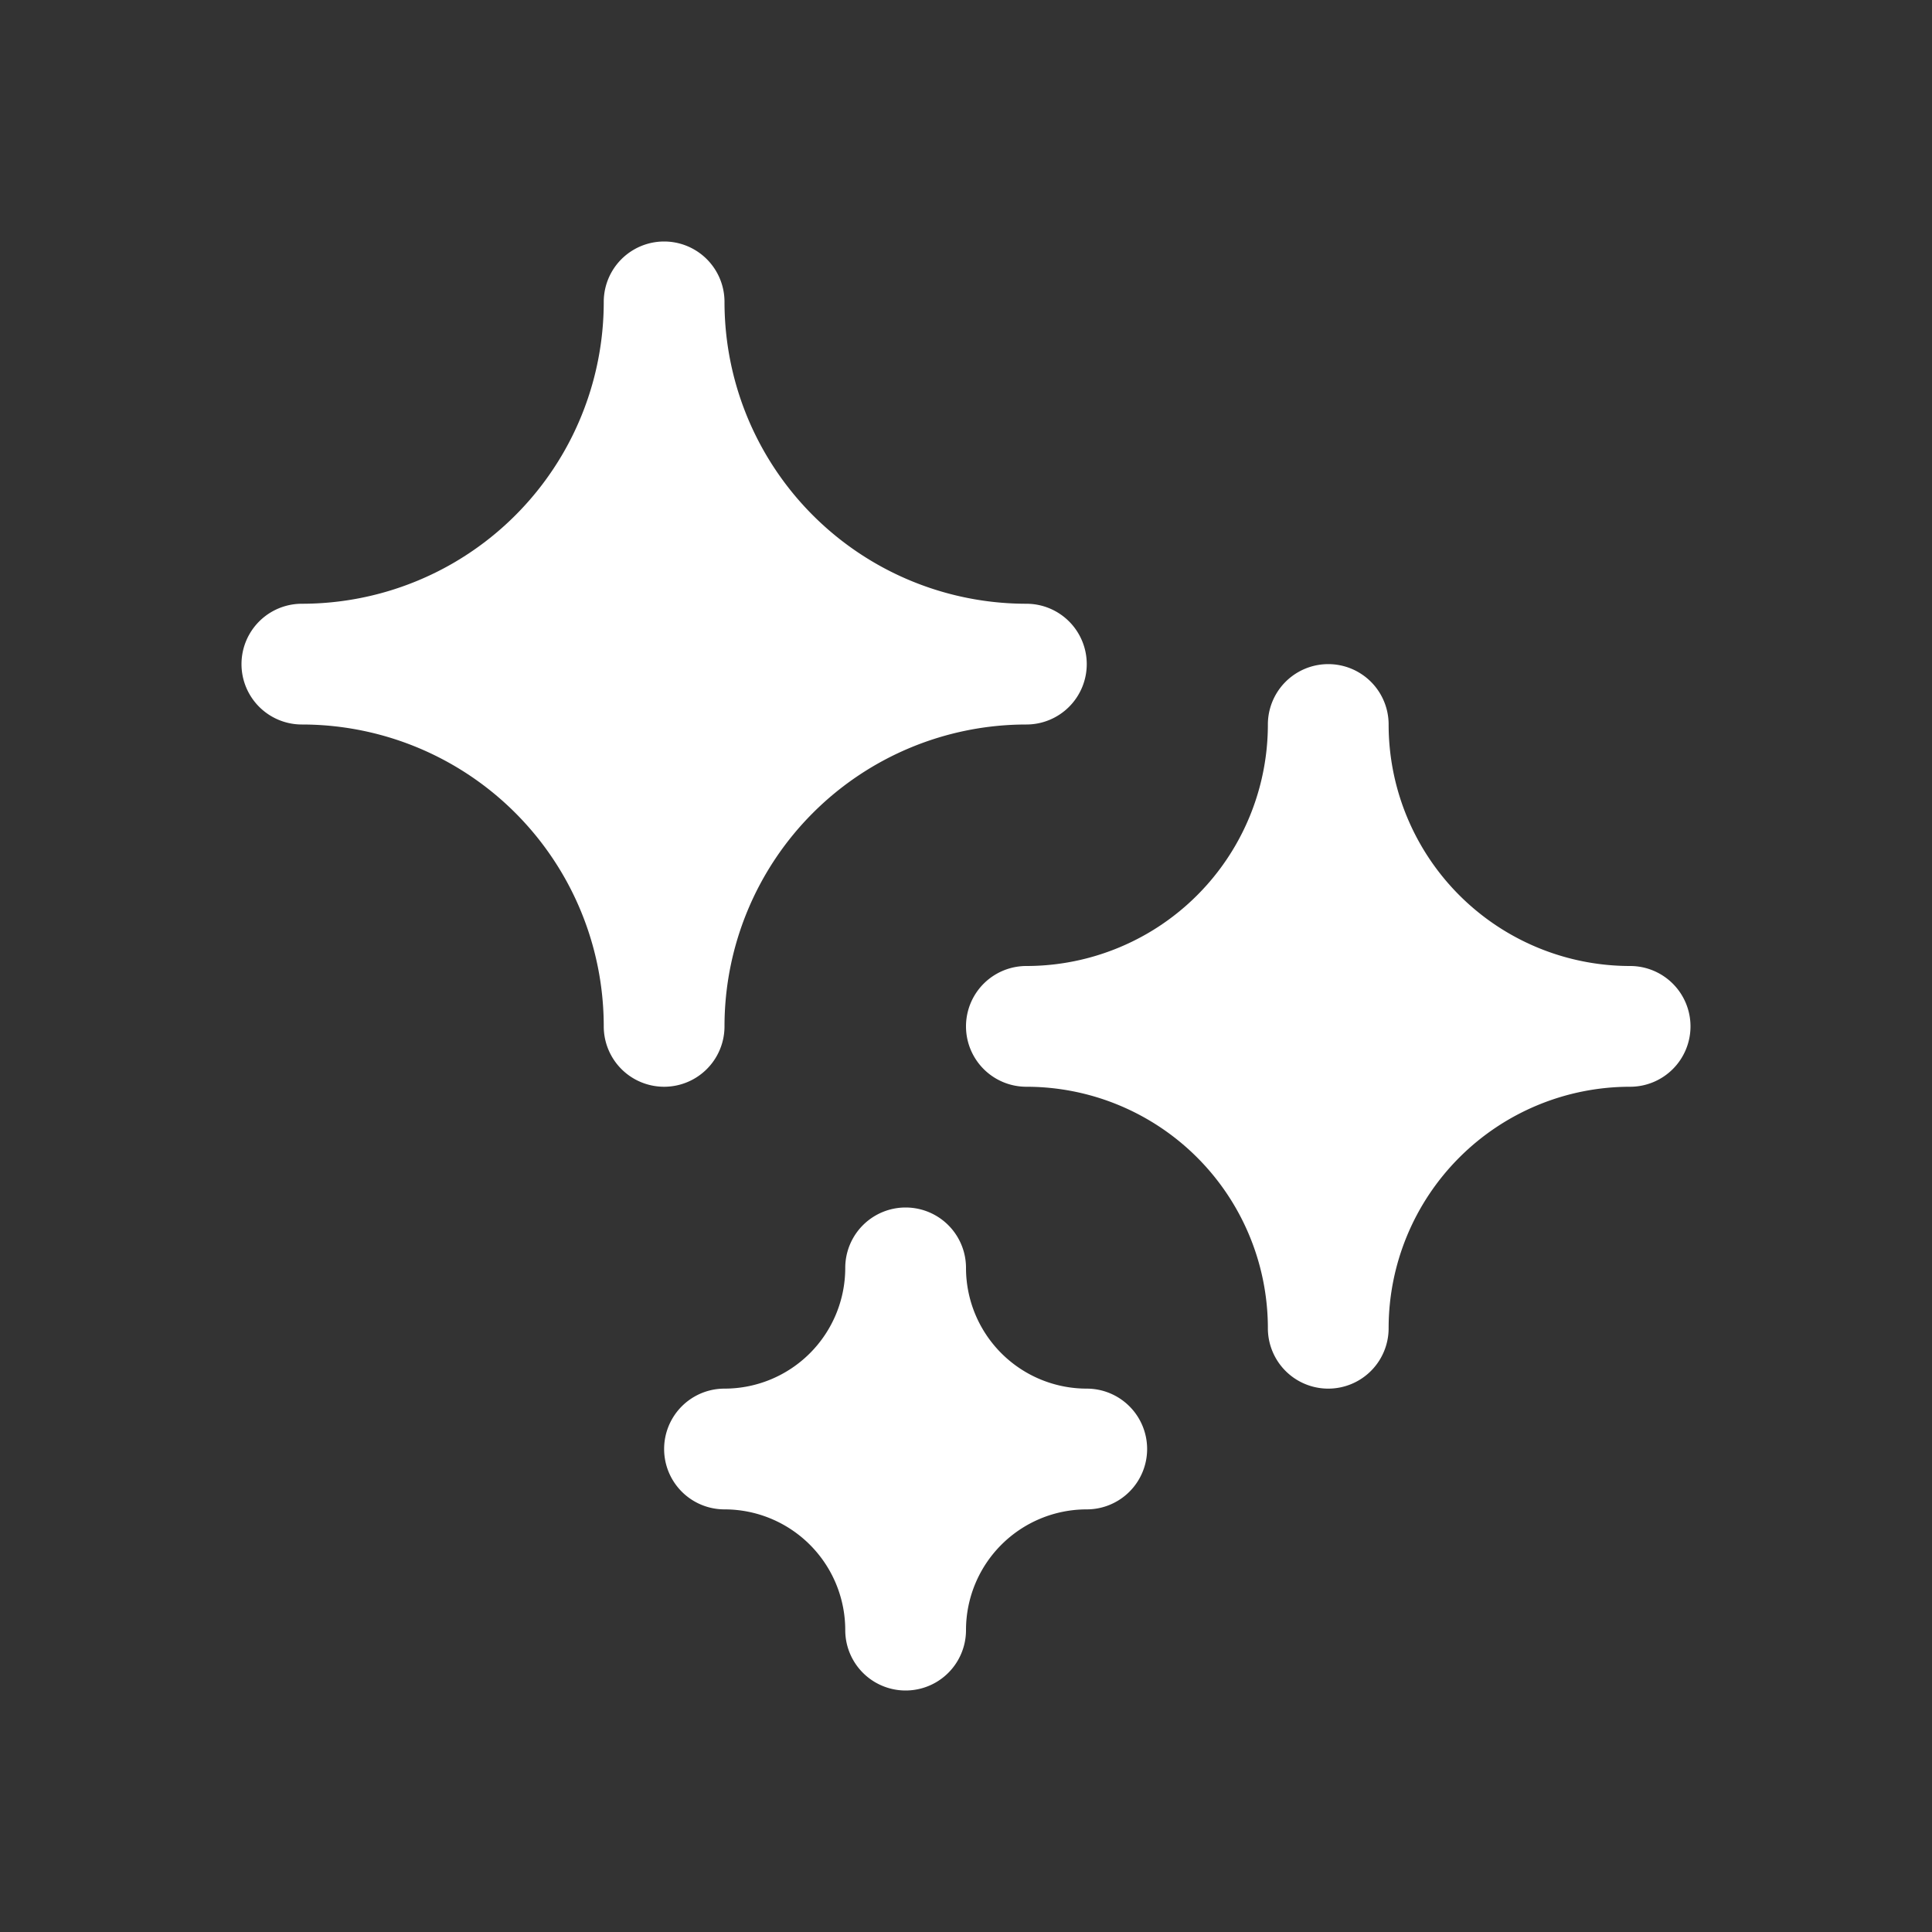
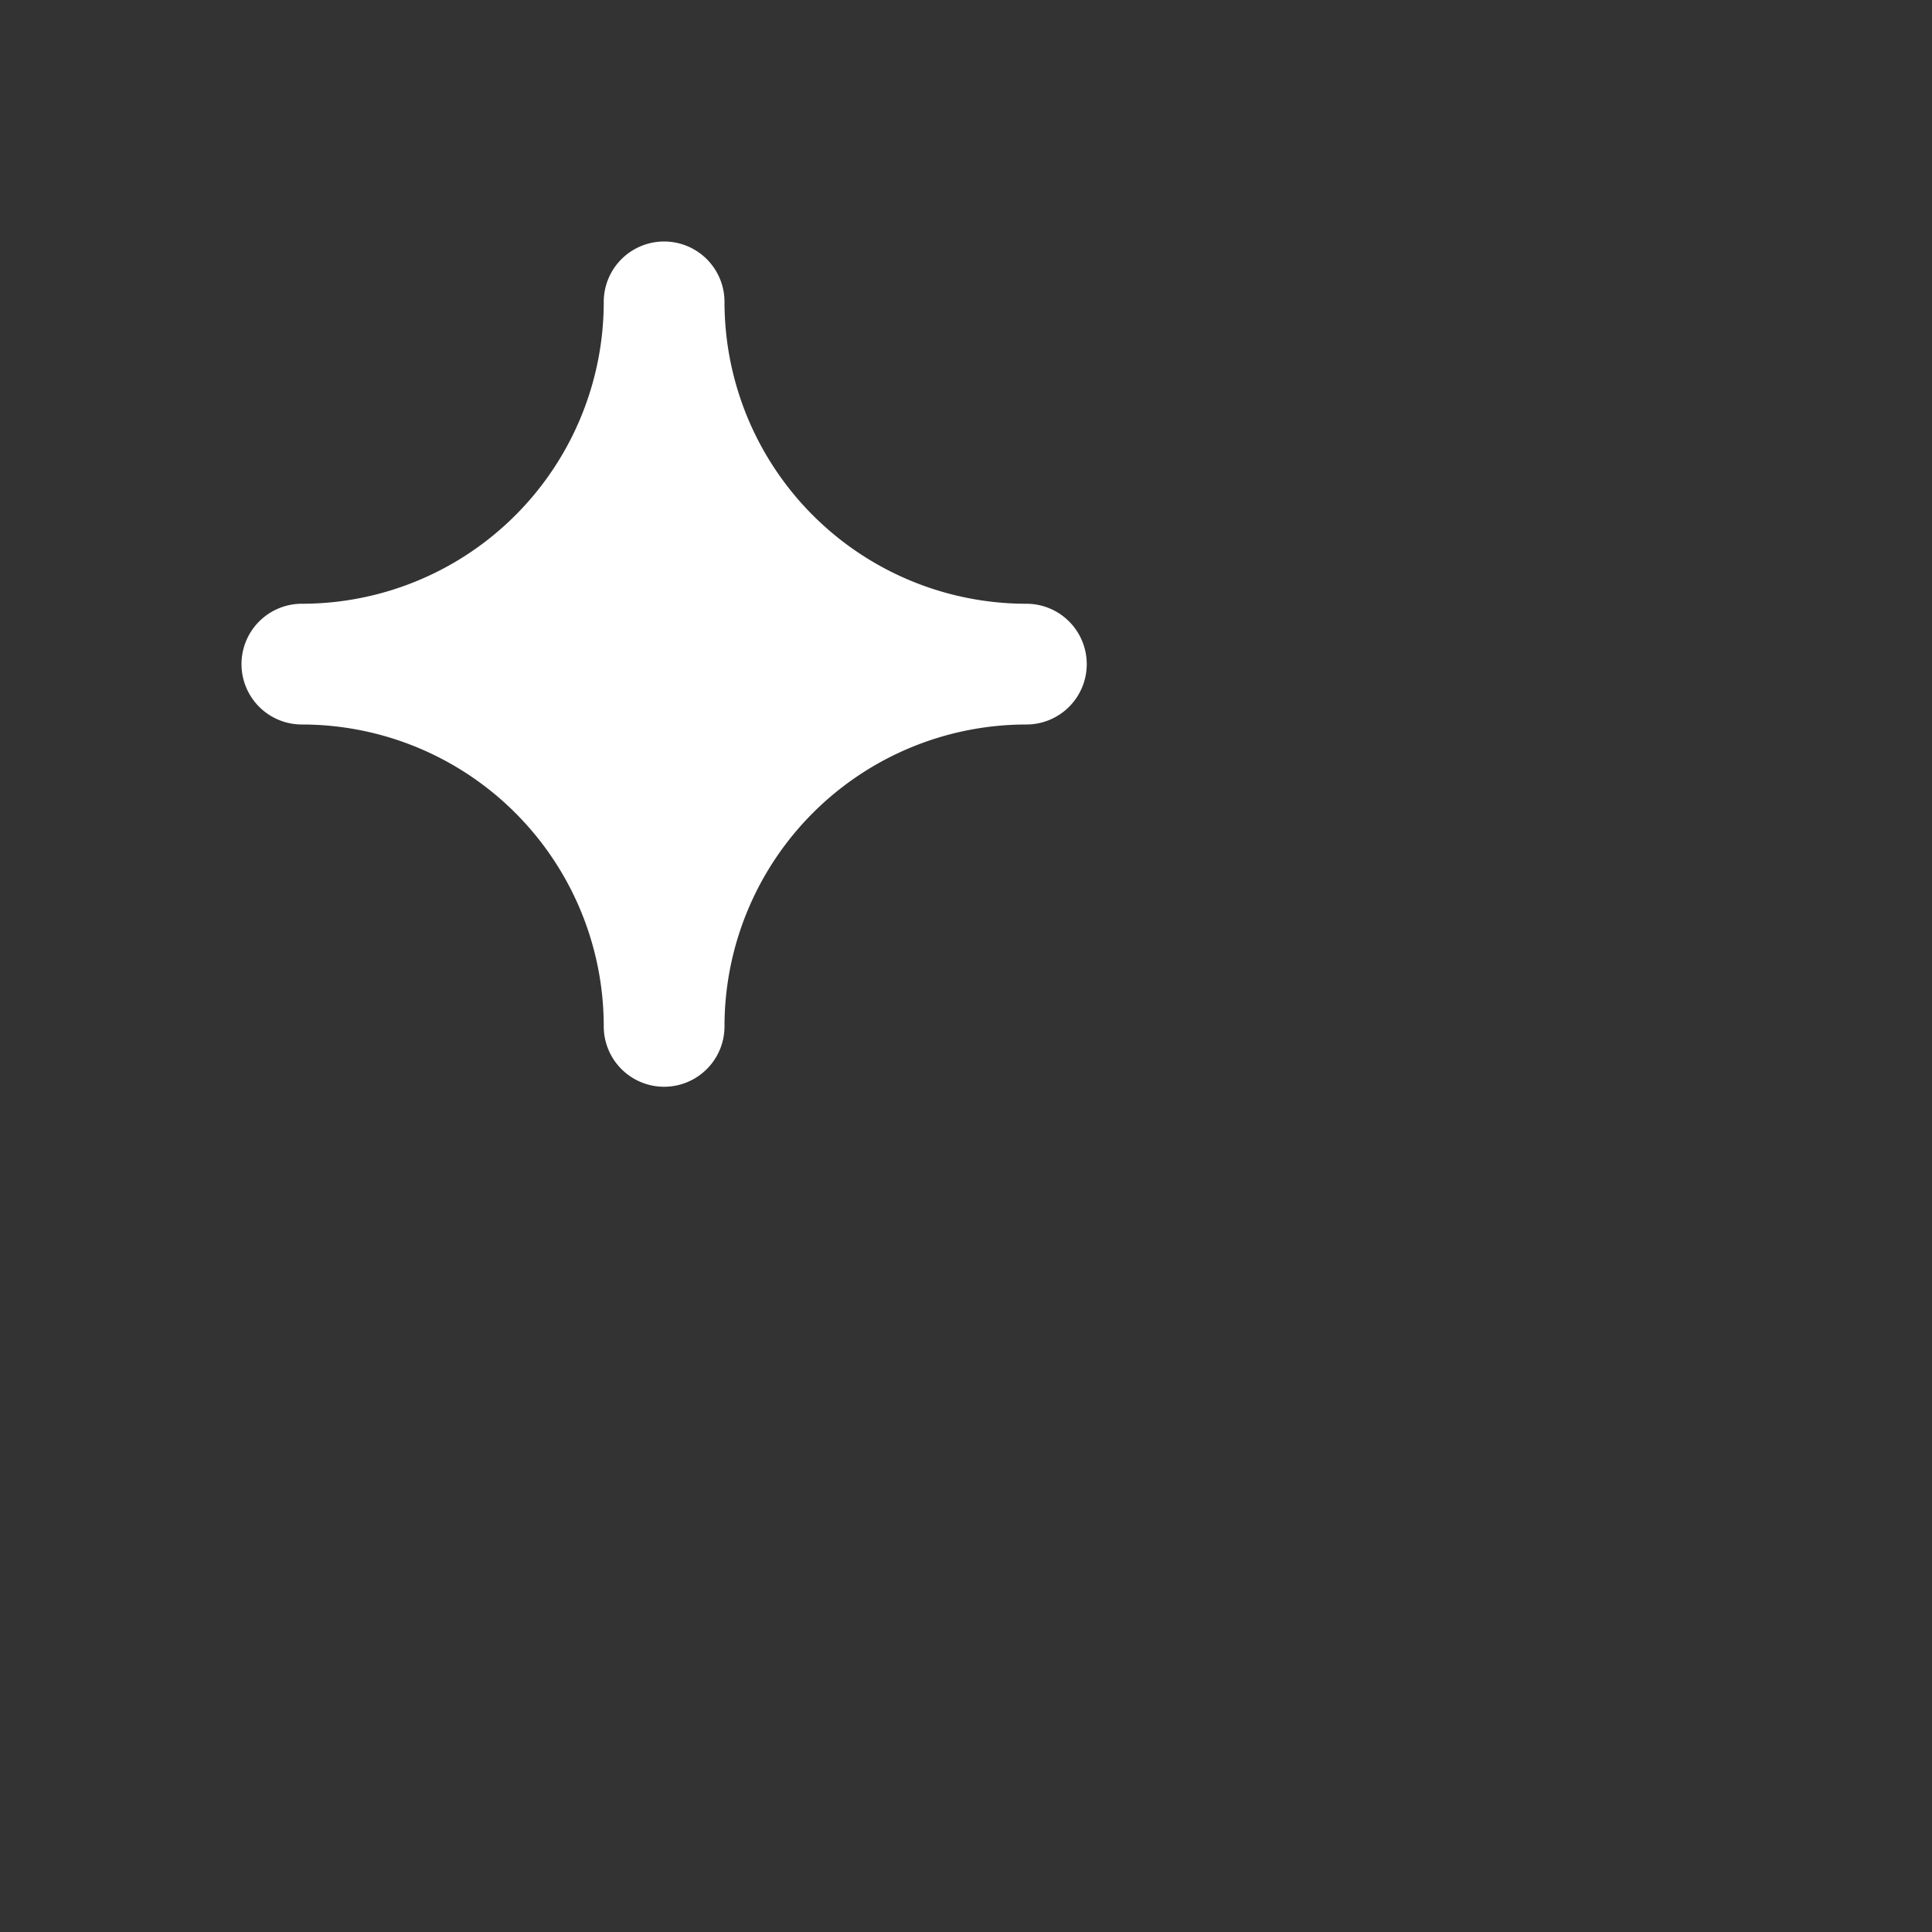
<svg xmlns="http://www.w3.org/2000/svg" fill="#ffffff" width="800px" height="800px" viewBox="0 0 32 32">
  <rect x="0" y="0" width="32" height="32" fill="#333333" stroke="none" />
  <title />
  <g data-name="Layer 2" id="Layer_2">
    <path d="M18,11a1,1,0,0,1-1,1,5,5,0,0,0-5,5,1,1,0,0,1-2,0,5,5,0,0,0-5-5,1,1,0,0,1,0-2,5,5,0,0,0,5-5,1,1,0,0,1,2,0,5,5,0,0,0,5,5A1,1,0,0,1,18,11Z" />
-     <path d="M19,24a1,1,0,0,1-1,1,2,2,0,0,0-2,2,1,1,0,0,1-2,0,2,2,0,0,0-2-2,1,1,0,0,1,0-2,2,2,0,0,0,2-2,1,1,0,0,1,2,0,2,2,0,0,0,2,2A1,1,0,0,1,19,24Z" />
-     <path d="M28,17a1,1,0,0,1-1,1,4,4,0,0,0-4,4,1,1,0,0,1-2,0,4,4,0,0,0-4-4,1,1,0,0,1,0-2,4,4,0,0,0,4-4,1,1,0,0,1,2,0,4,4,0,0,0,4,4A1,1,0,0,1,28,17Z" />
  </g>
</svg>